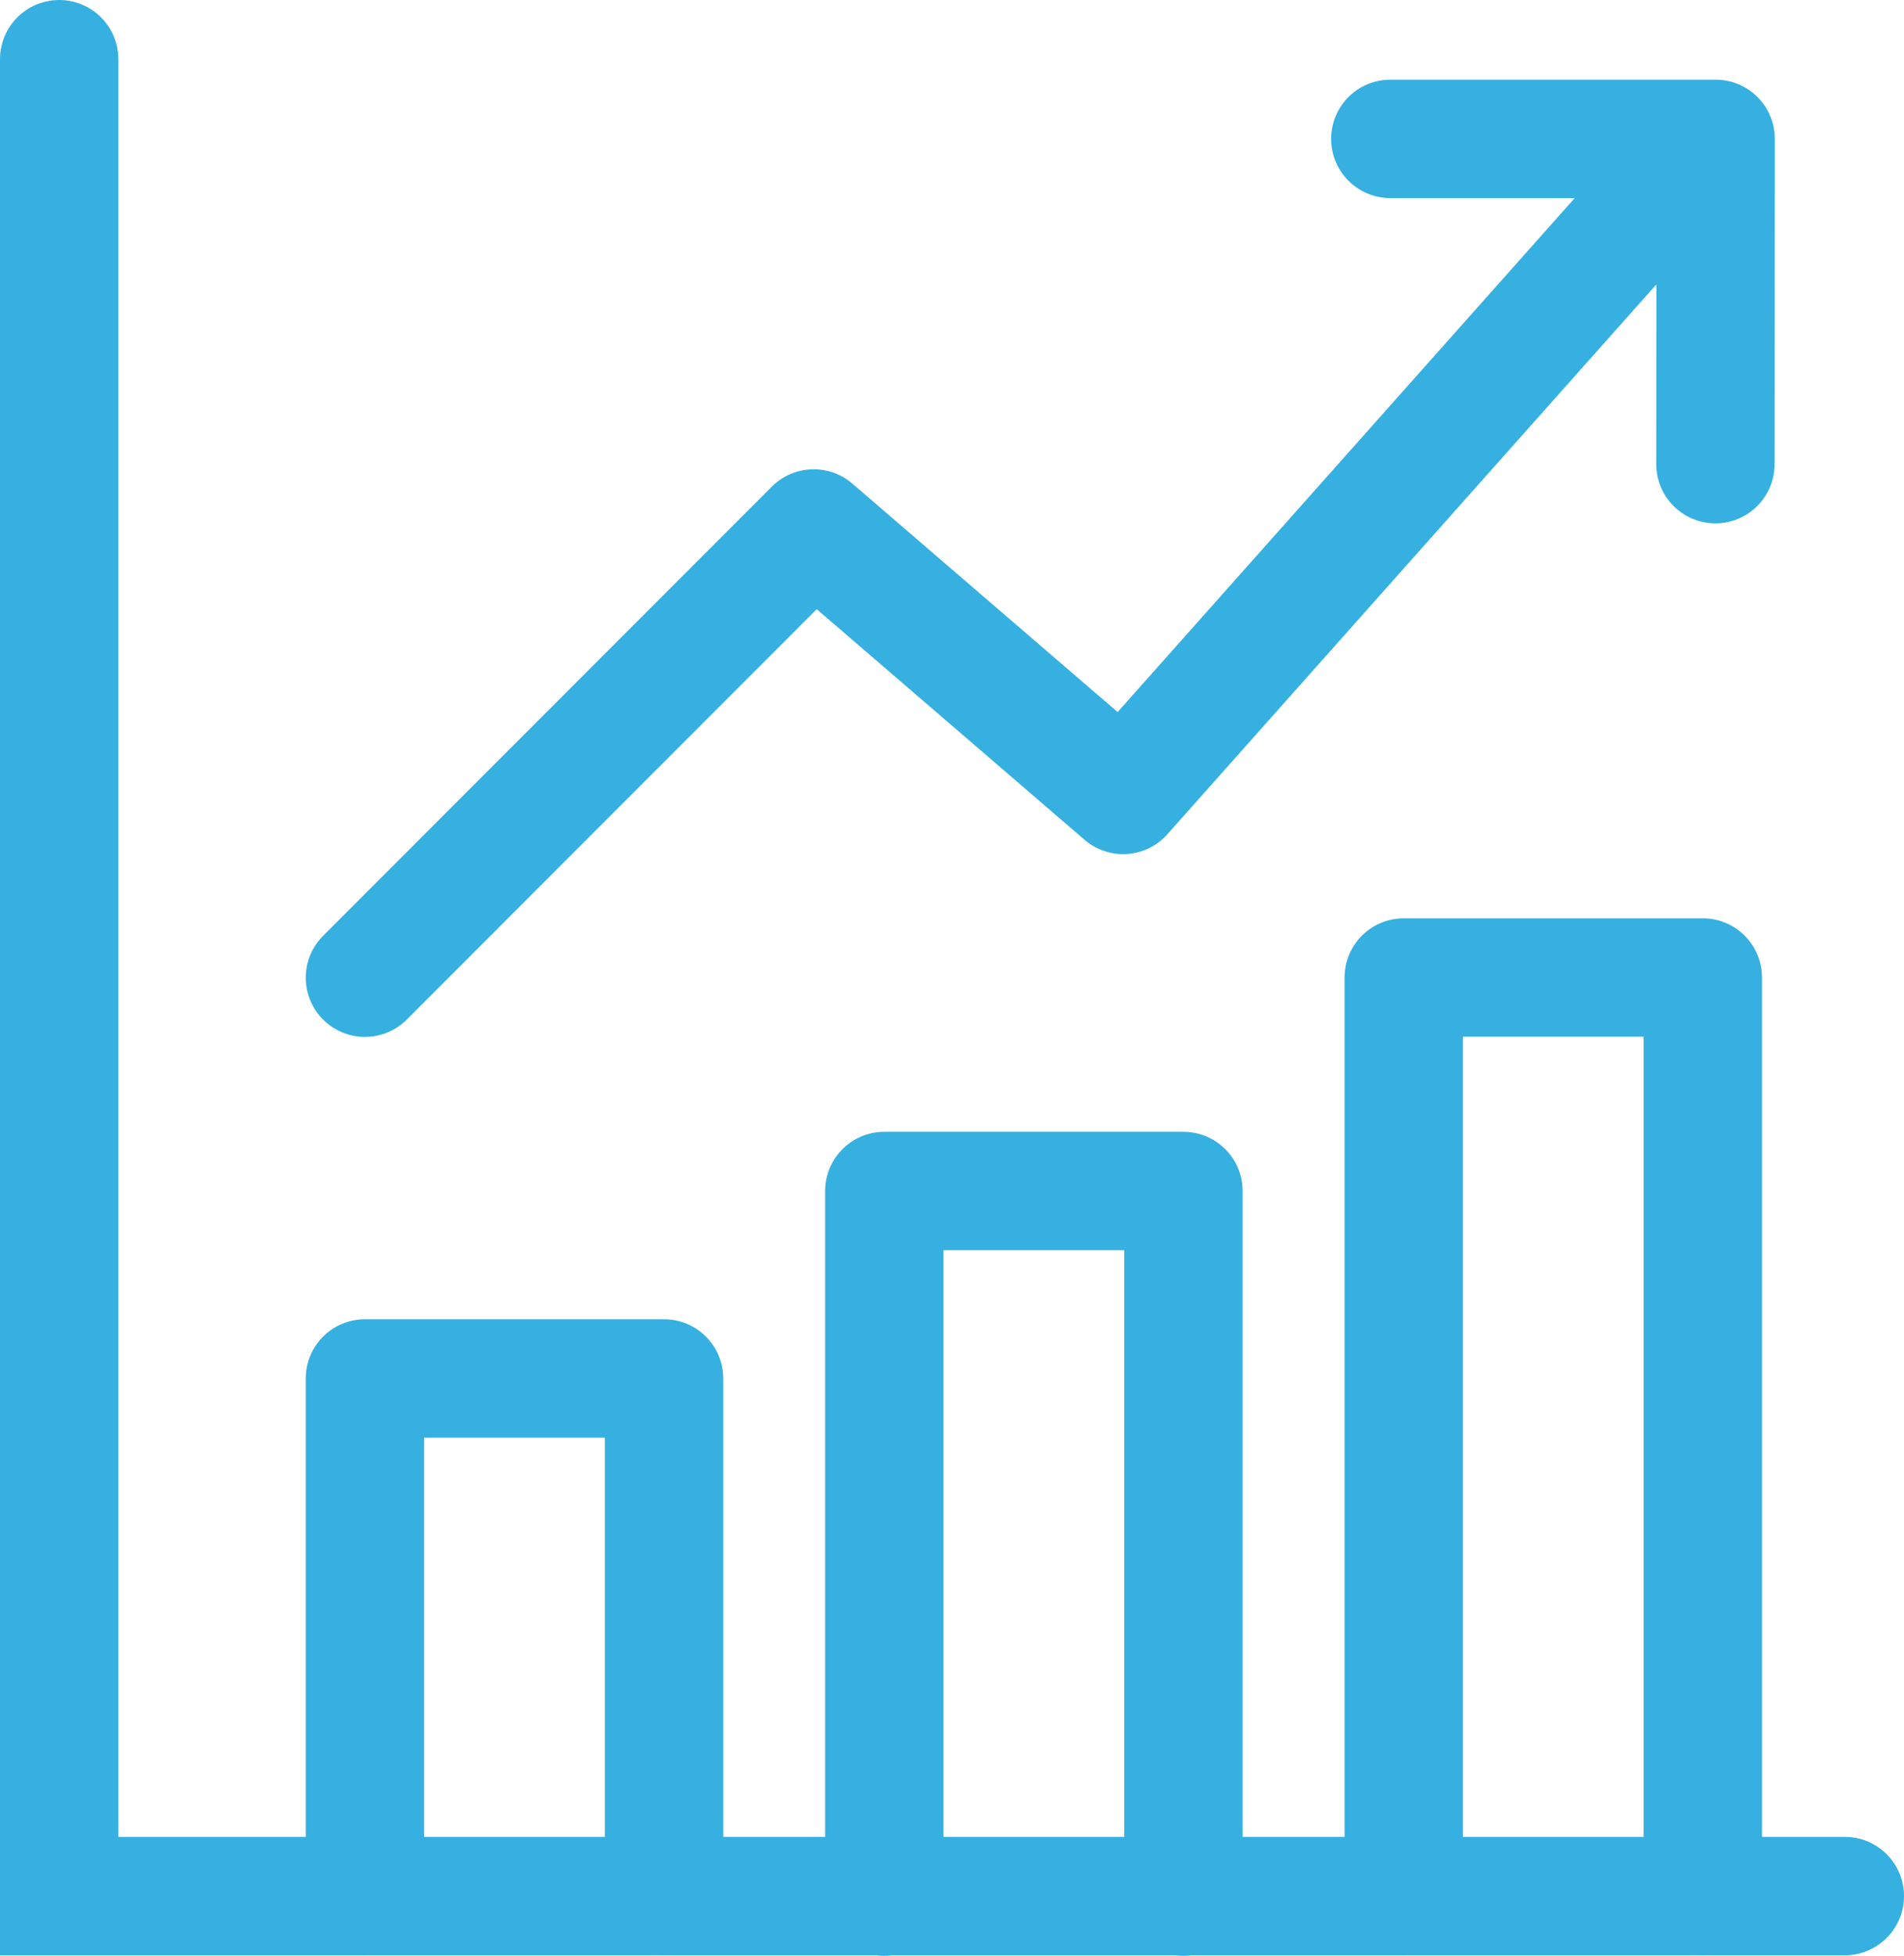
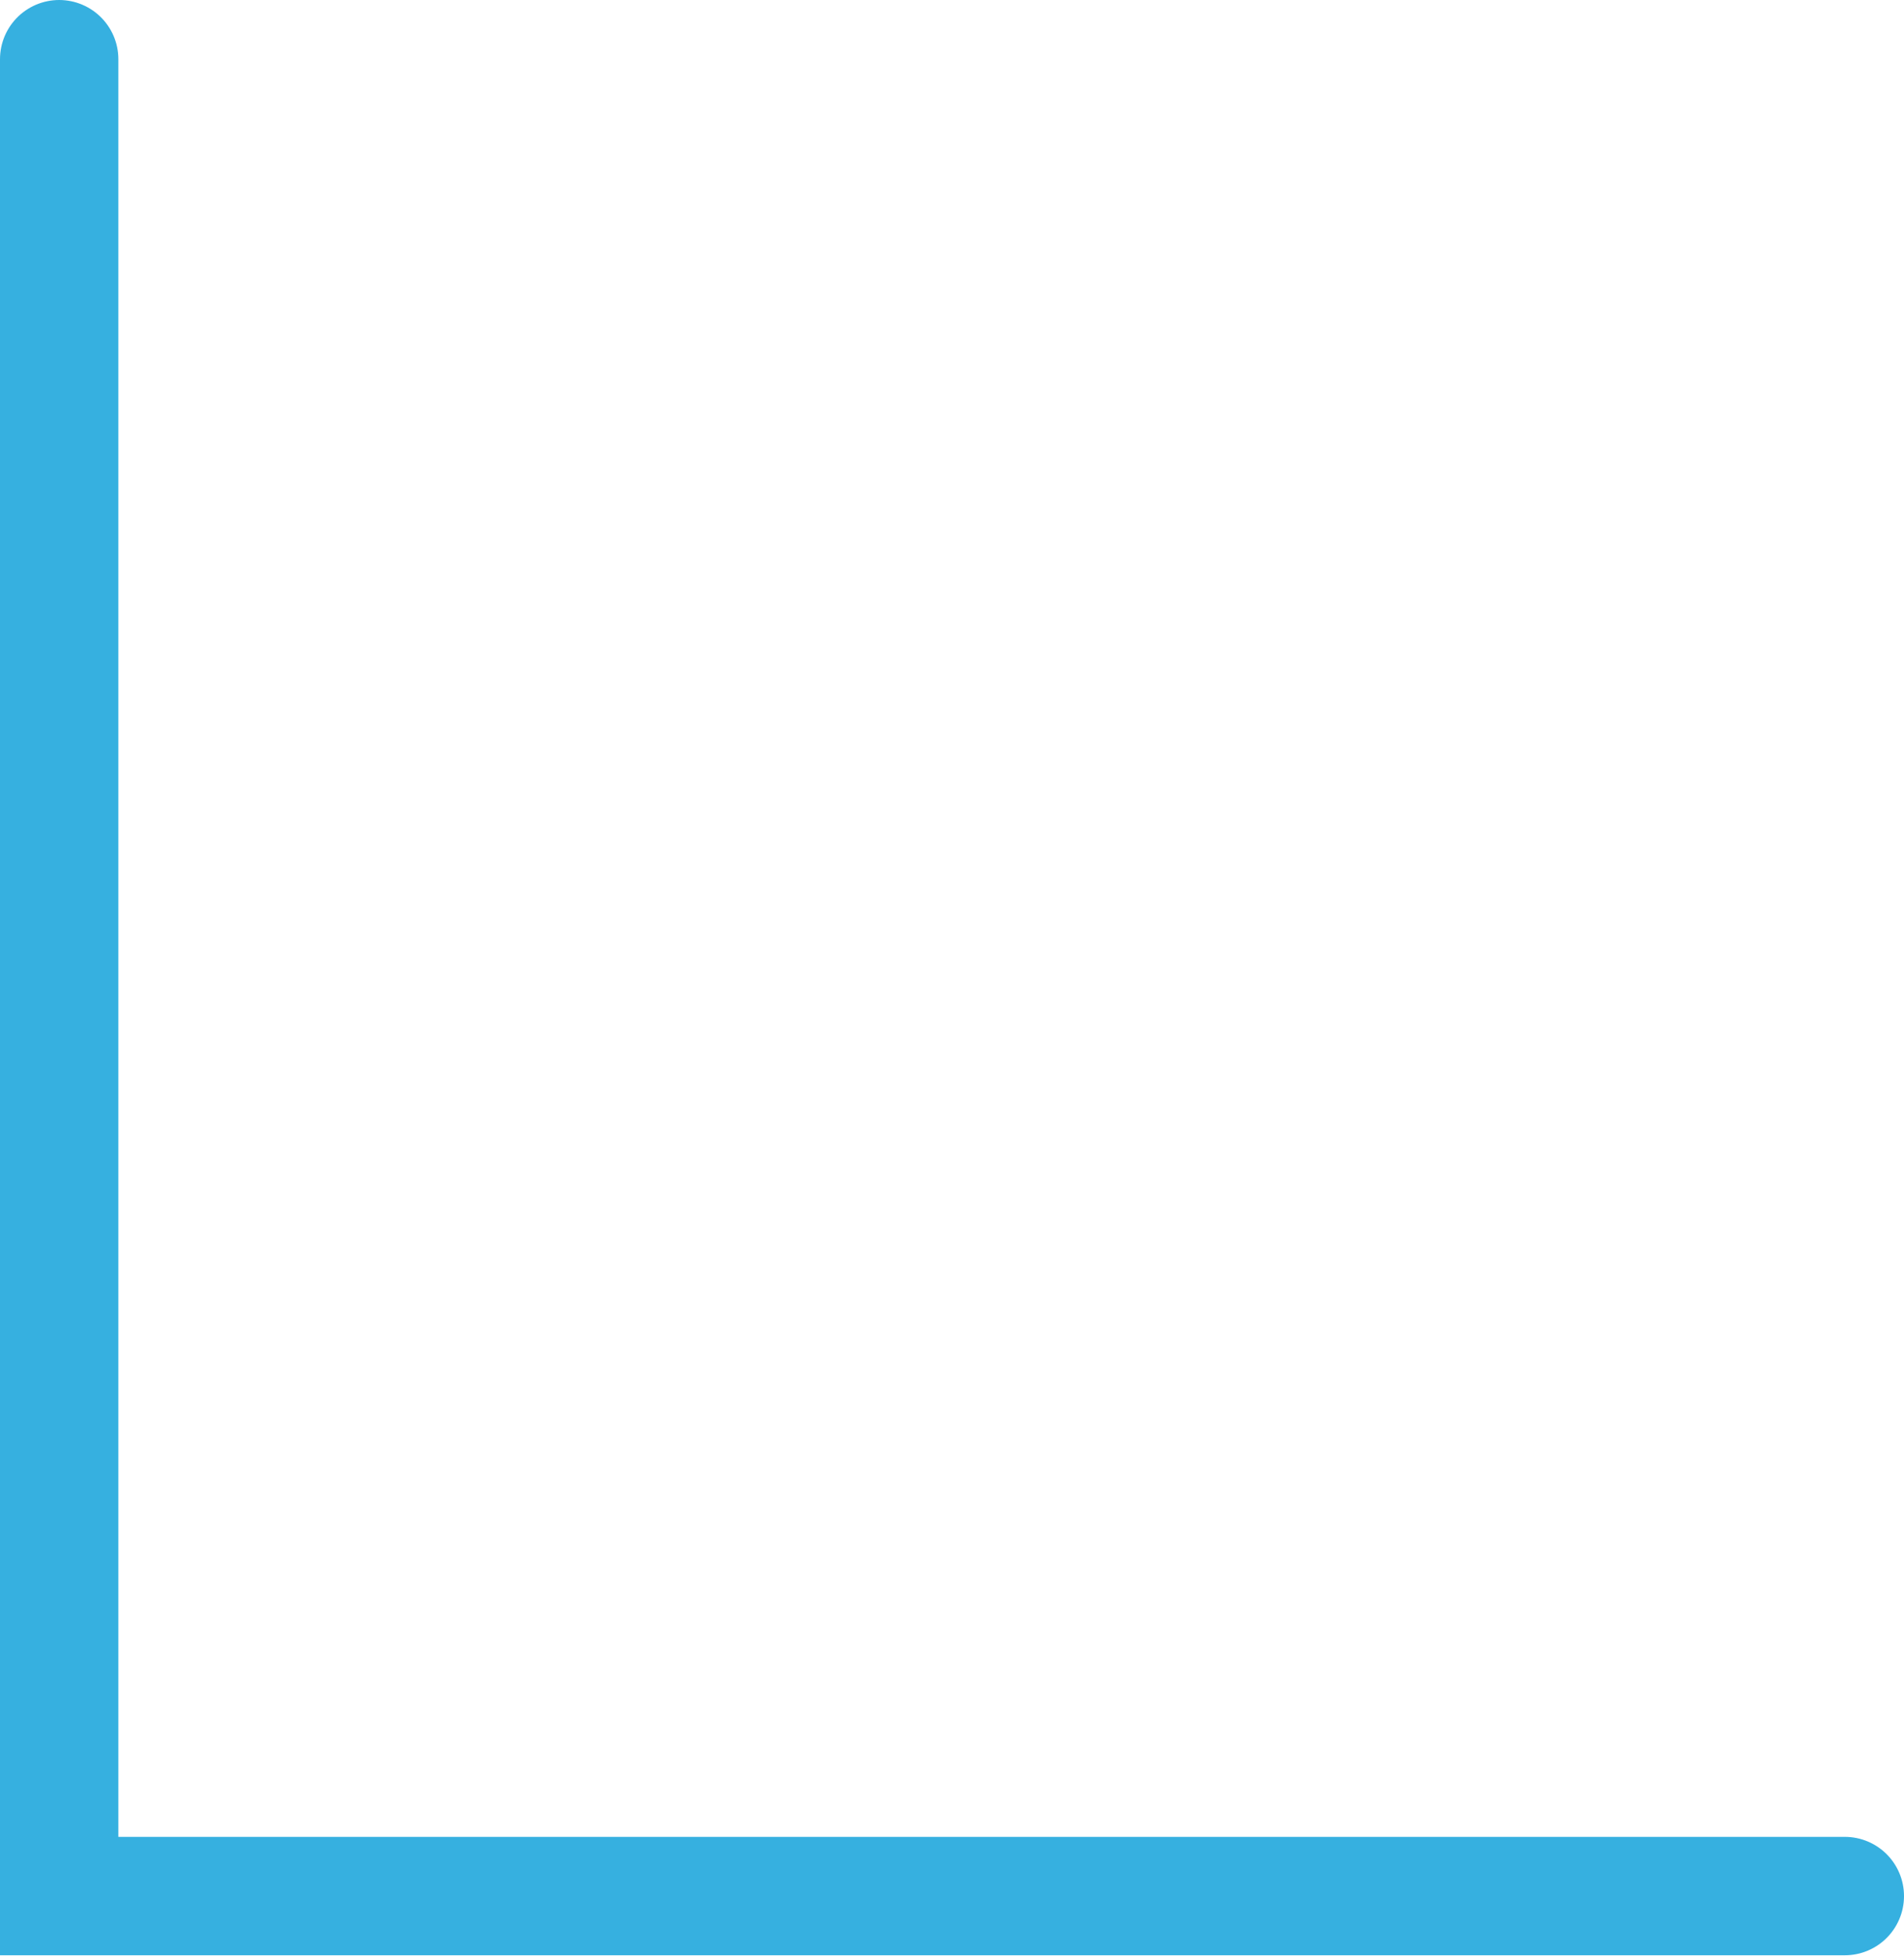
<svg xmlns="http://www.w3.org/2000/svg" width="32.176" height="33.035" viewBox="6 0.169 32.176 33.035" fill="none" stroke="#36b0e0" stroke-width="2" stroke-linecap="round">
  <path d="M7 1.169v31.026h30.176" />
-   <path d="M12.167 16.683l7.584-7.588 5.229 4.501 8.637-9.707m-4.122-1.374h5.498l-.004 5.494M12.167 32.196v-8.744h5.055v8.744m3.722.008V20.286h5.055v11.918m3.723-.008V16.68h5.054v15.516" stroke-linejoin="round" />
</svg>